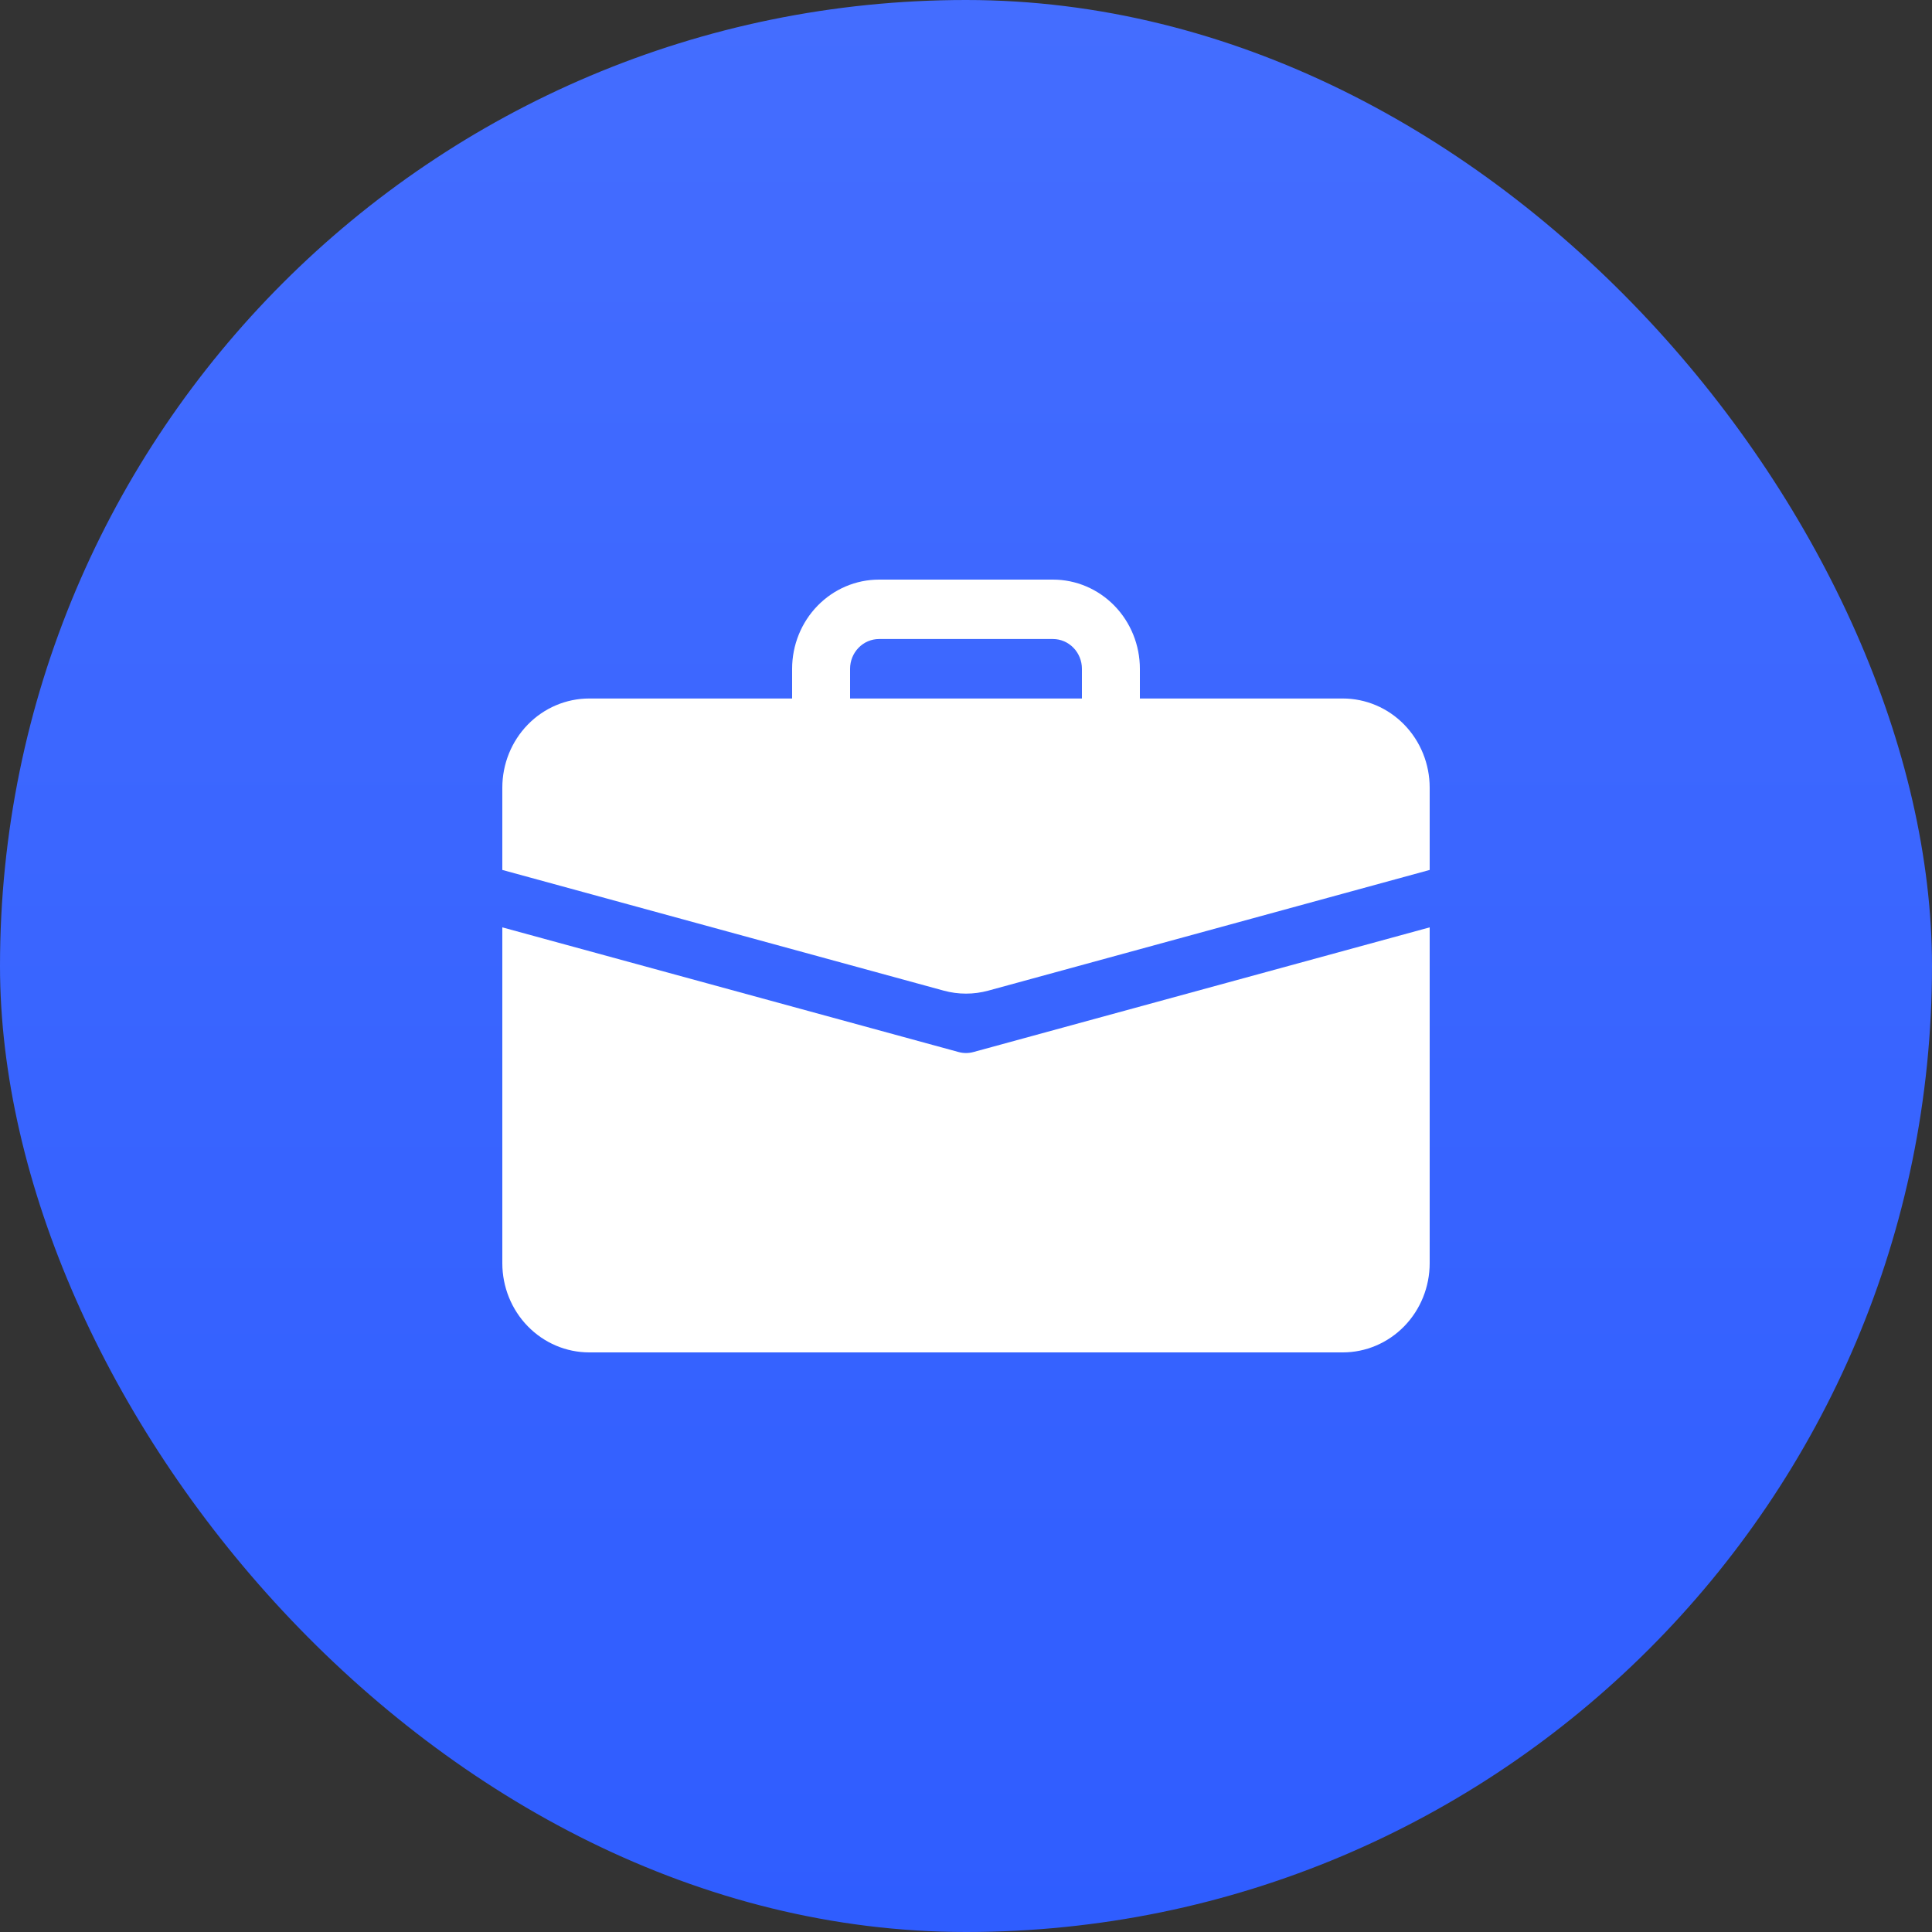
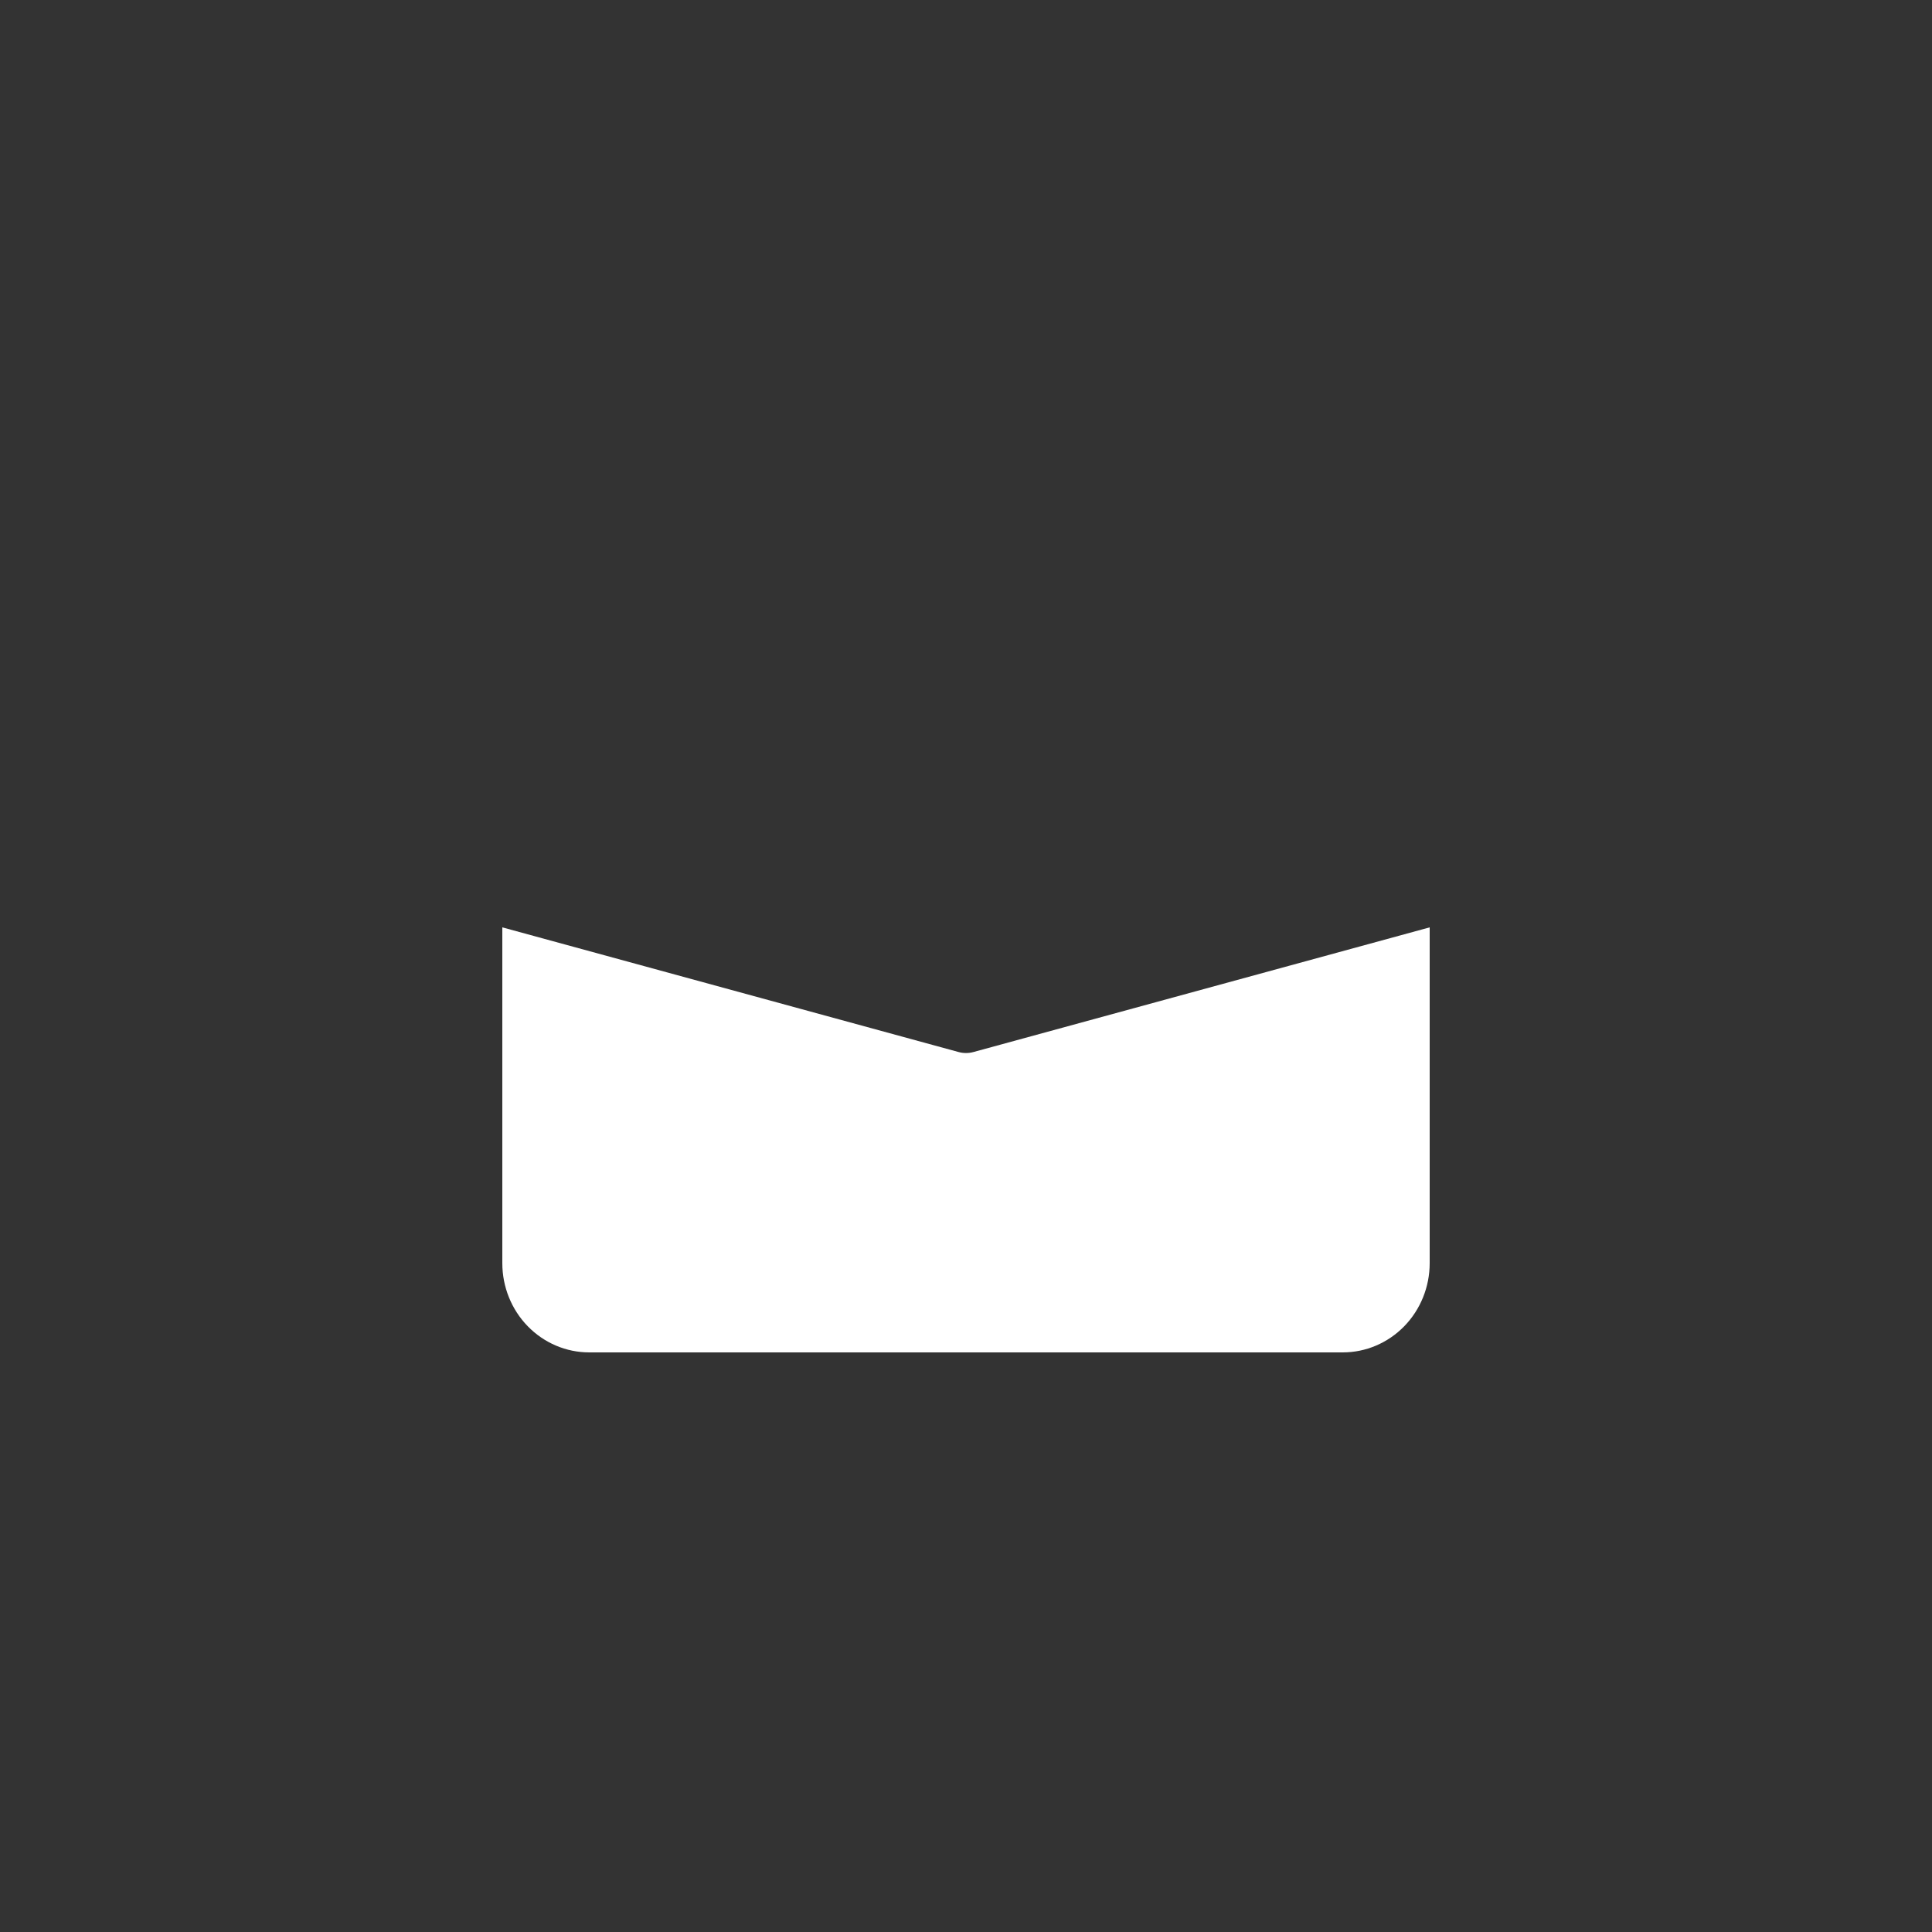
<svg xmlns="http://www.w3.org/2000/svg" width="50" height="50" viewBox="0 0 50 50" fill="none">
  <rect x="0" y="0" width="50" height="50" fill="#333333" stroke="none" />
-   <rect width="50" height="50" rx="25" fill="url(#paint0_linear_1120_863)" />
-   <path d="M22.75 15C22.153 15 21.581 15.243 21.159 15.676C20.737 16.109 20.5 16.696 20.5 17.308V18.077H15.25C14.653 18.077 14.081 18.32 13.659 18.753C13.237 19.186 13 19.773 13 20.385V22.514L24.421 25.637C24.8 25.741 25.2 25.741 25.579 25.637L37 22.514V20.385C37 19.773 36.763 19.186 36.341 18.753C35.919 18.32 35.347 18.077 34.75 18.077H29.5V17.308C29.5 16.696 29.263 16.109 28.841 15.676C28.419 15.243 27.847 15 27.25 15H22.75ZM22.75 16.538H27.25C27.449 16.538 27.64 16.619 27.78 16.764C27.921 16.908 28 17.104 28 17.308V18.077H22V17.308C22 17.104 22.079 16.908 22.22 16.764C22.36 16.619 22.551 16.538 22.75 16.538Z" fill="white" />
  <path d="M13 32.692C13 33.304 13.237 33.891 13.659 34.324C14.081 34.757 14.653 35 15.25 35H34.75C35.347 35 35.919 34.757 36.341 34.324C36.763 33.891 37 33.304 37 32.692V24L25.194 27.226C25.067 27.261 24.933 27.261 24.806 27.226L13 24V32.692Z" fill="white" />
  <defs>
    <linearGradient id="paint0_linear_1120_863" x1="25" y1="0" x2="25" y2="50" gradientUnits="userSpaceOnUse">
      <stop stop-color="#446DFF" />
      <stop offset="1" stop-color="#2F5DFF" />
    </linearGradient>
  </defs>
</svg>